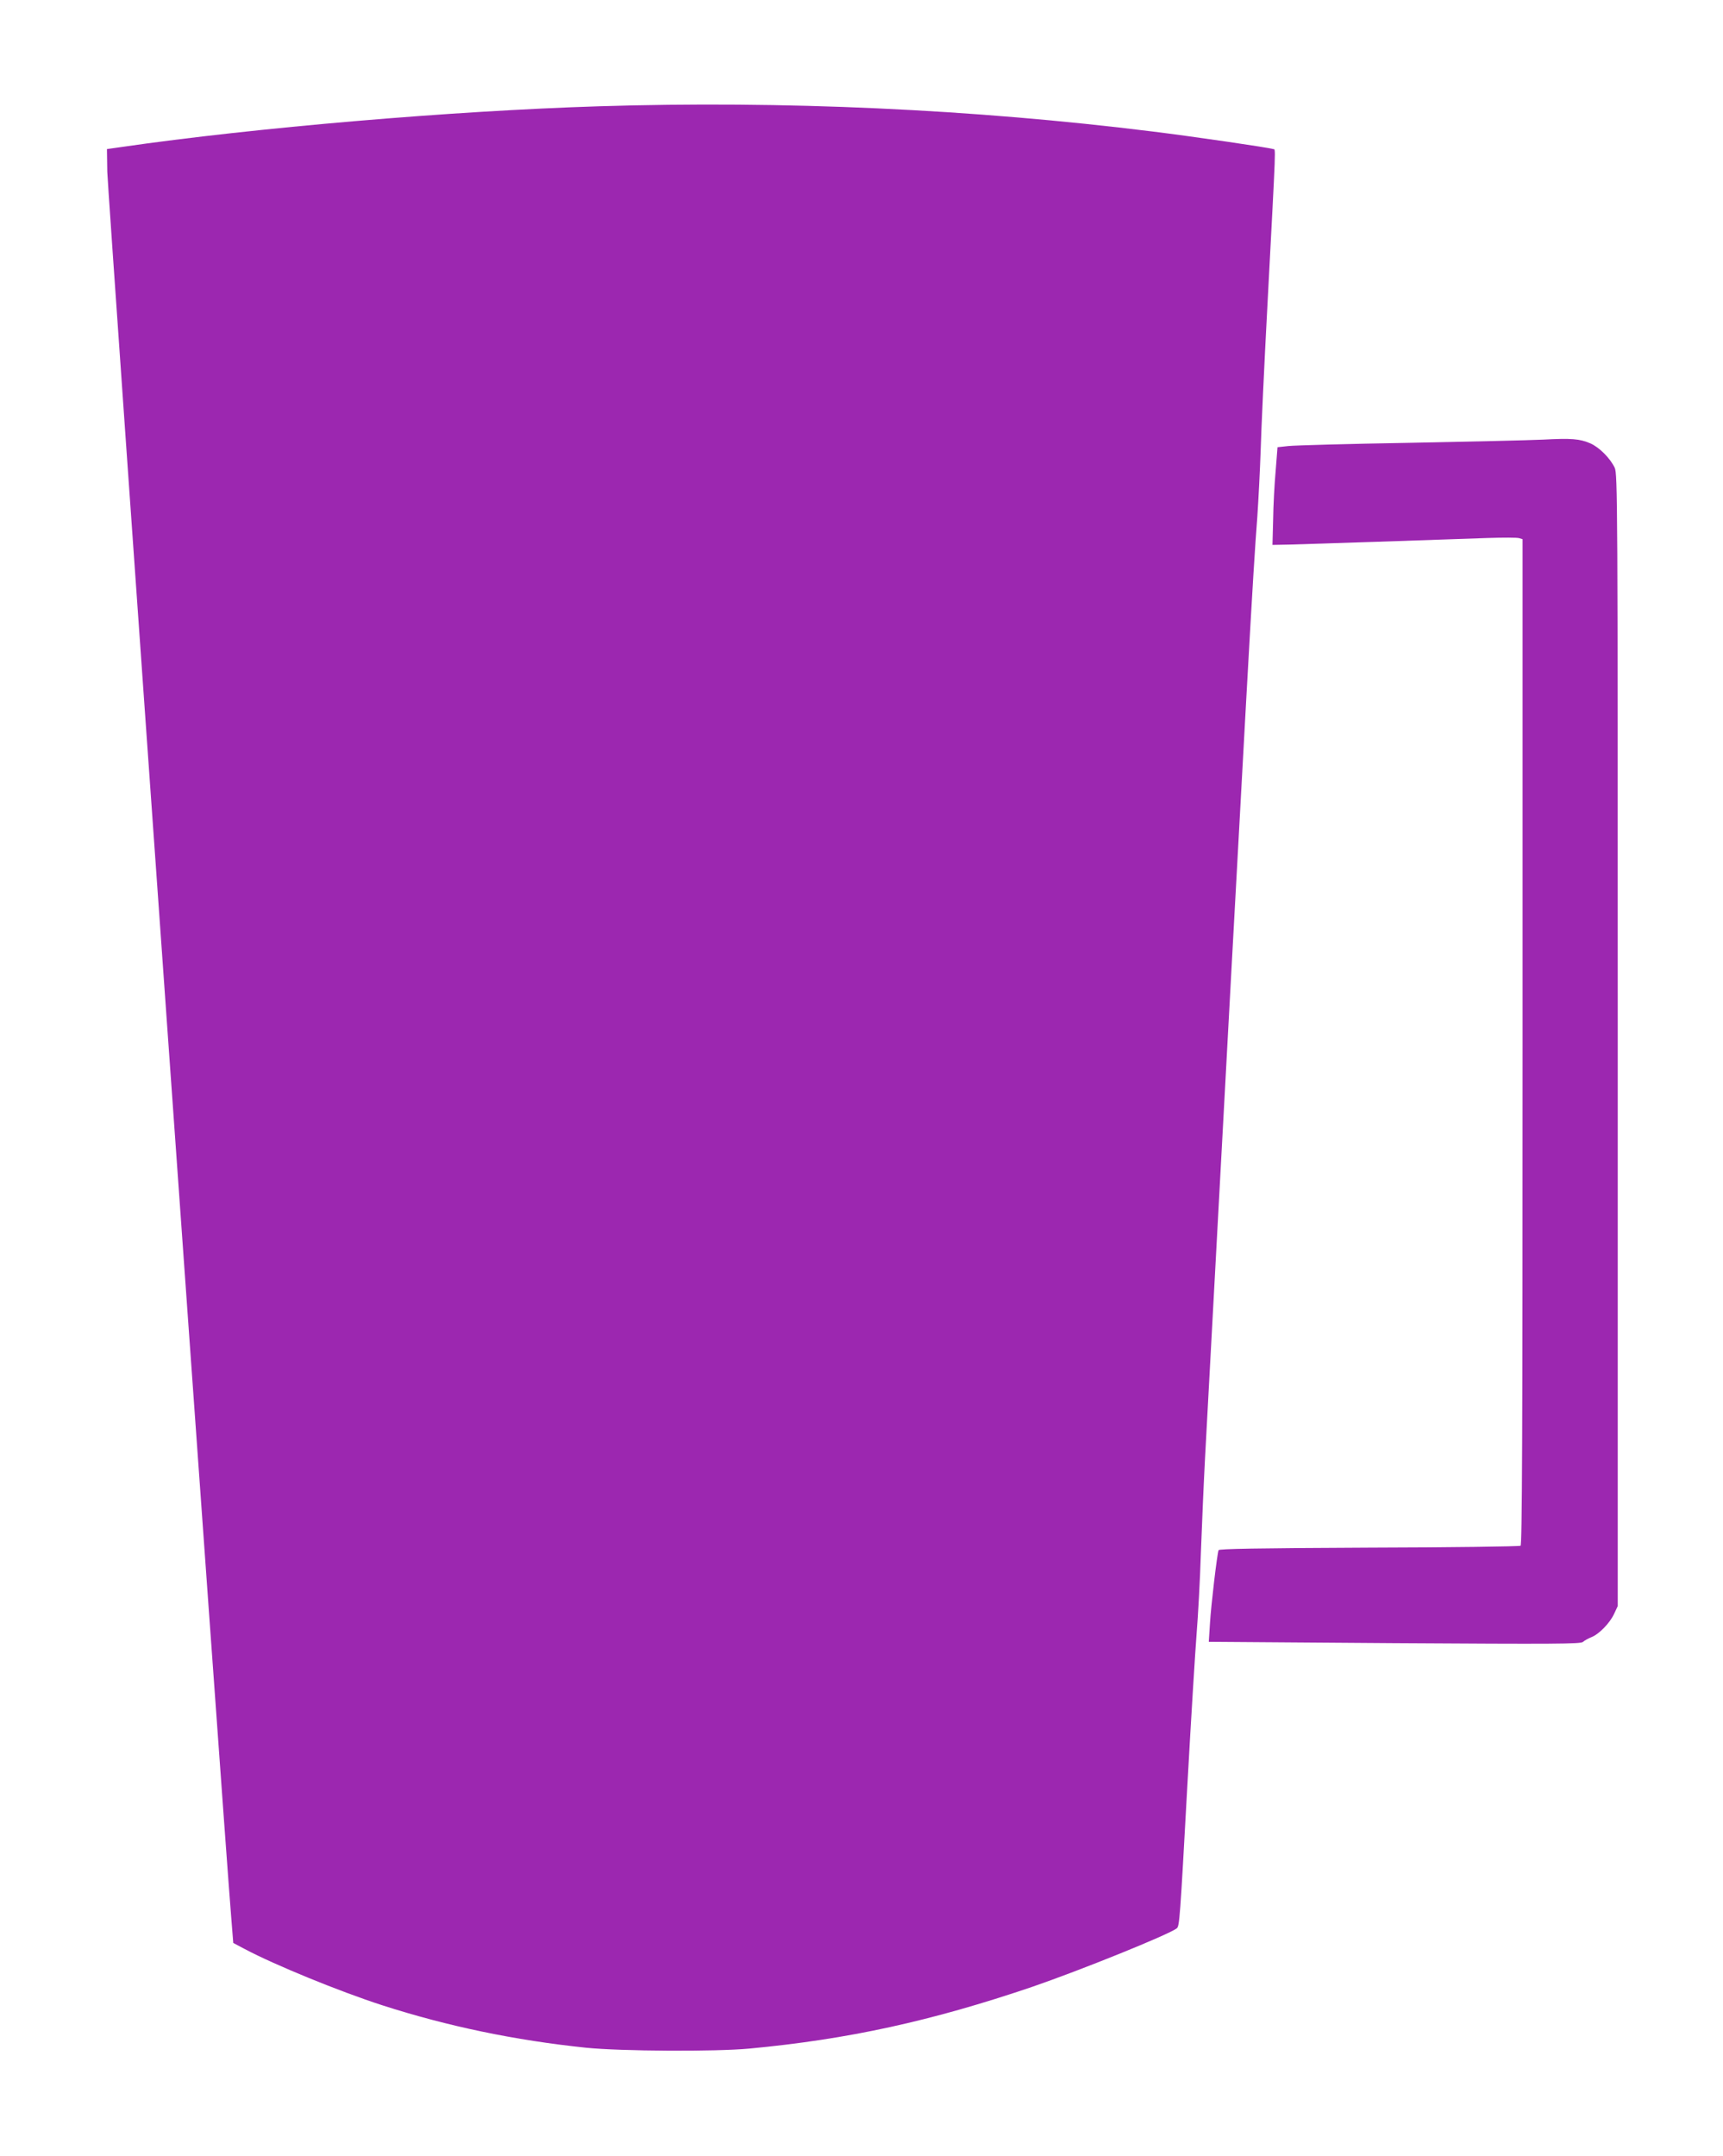
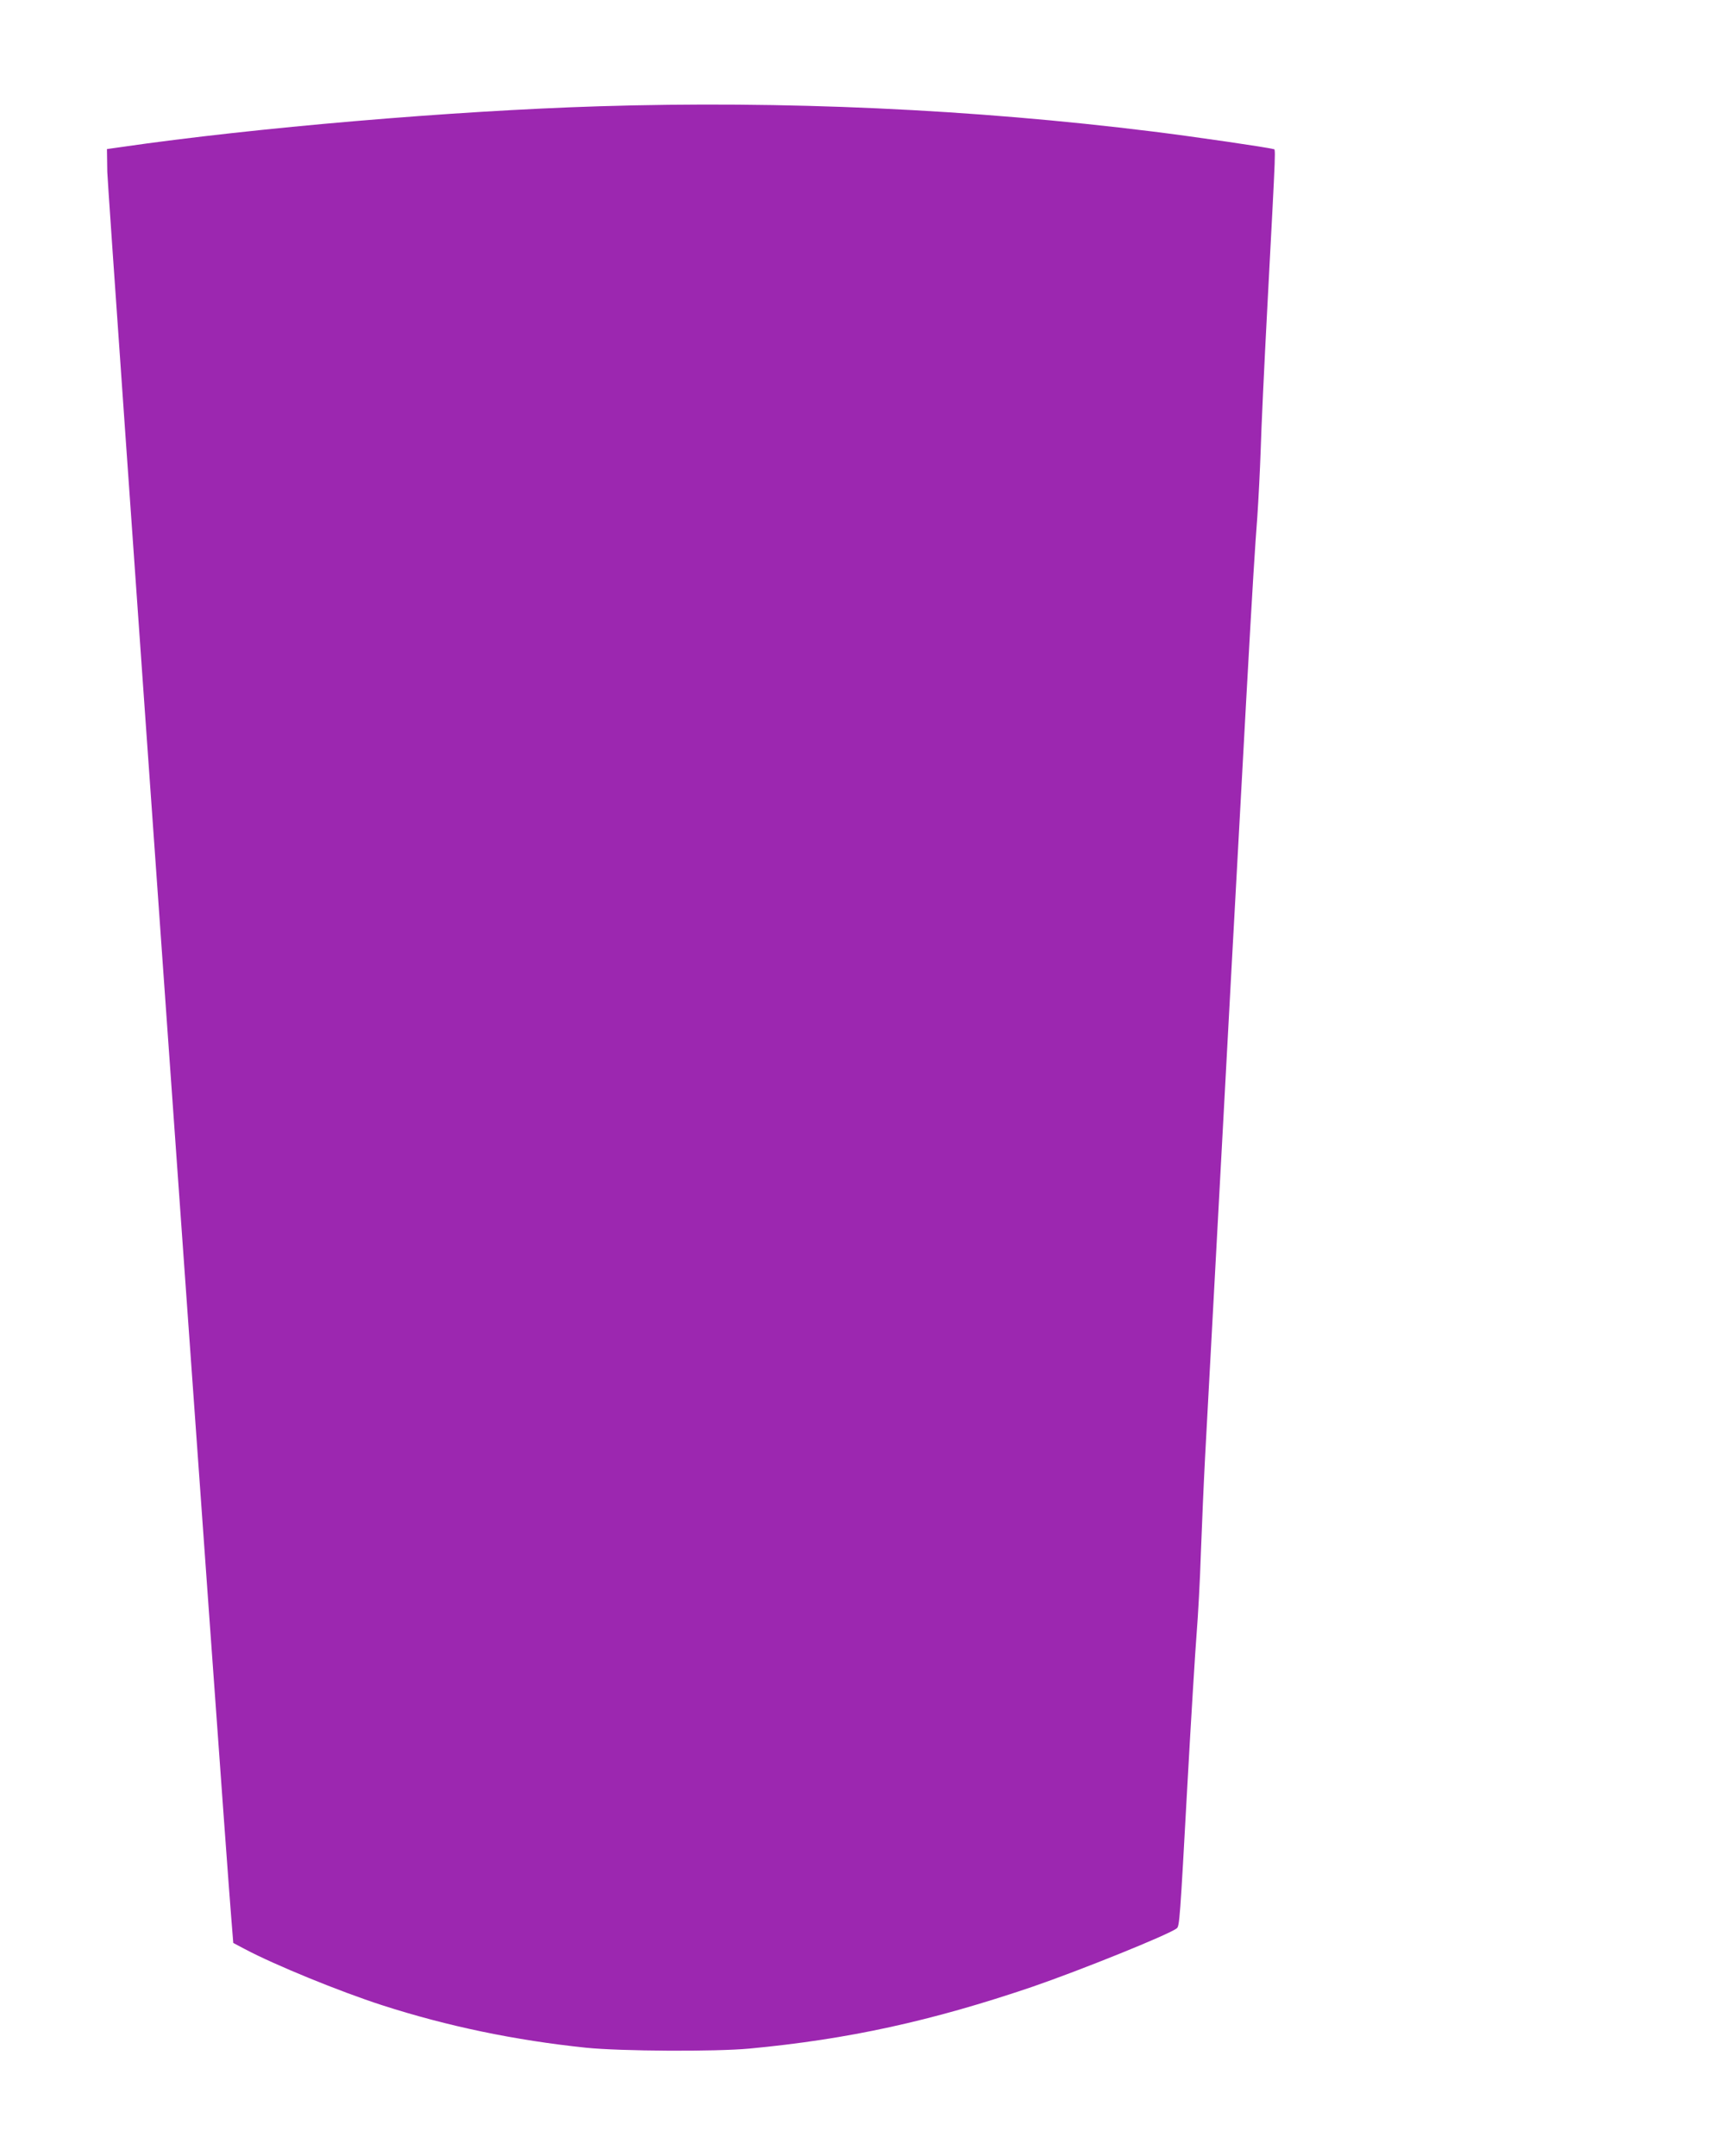
<svg xmlns="http://www.w3.org/2000/svg" version="1.0" width="1023pt" height="1280pt" viewBox="0 0 1023 1280" preserveAspectRatio="xMidYMid meet">
  <g transform="translate(0,1280) scale(0.1,-0.1)" fill="#9c27b0" stroke="none">
    <path d="M3555 12169 c-869 -27 -2042 -127 -2835 -242 l-85 -12 2 -135 c2 -109 692 -9836 736 -10365 l12 -150 70 -37 c175 -93 561 -251 815 -333 388 -125 788 -208 1210 -252 206 -21 769 -24 970 -5 586 55 1080 163 1680 367 280 96 811 310 857 347 16 13 19 49 63 853 22 396 47 801 55 900 8 99 20 313 25 475 6 162 17 419 25 570 263 4870 283 5225 310 5580 7 102 16 280 20 395 3 116 21 503 40 860 53 1005 50 924 34 930 -26 9 -472 74 -714 104 -1070 133 -2192 184 -3290 150z" />
-     <path d="M9160 10190 c-80 -4 -437 -12 -795 -19 -357 -6 -679 -15 -715 -19 l-65 -7 -11 -140 c-7 -77 -14 -207 -15 -290 l-4 -150 105 2 c108 3 874 28 1172 39 92 3 176 3 188 -1 l20 -6 0 -2984 c0 -2376 -3 -2985 -12 -2992 -7 -4 -413 -10 -901 -11 -665 -3 -889 -7 -892 -15 -9 -25 -45 -330 -51 -434 l-7 -110 1102 -8 c955 -6 1104 -5 1119 7 9 8 32 21 50 28 46 18 110 84 135 138 l22 47 0 3360 c0 3209 -1 3362 -18 3398 -27 57 -92 122 -145 145 -63 27 -111 31 -282 22z" />
  </g>
</svg>